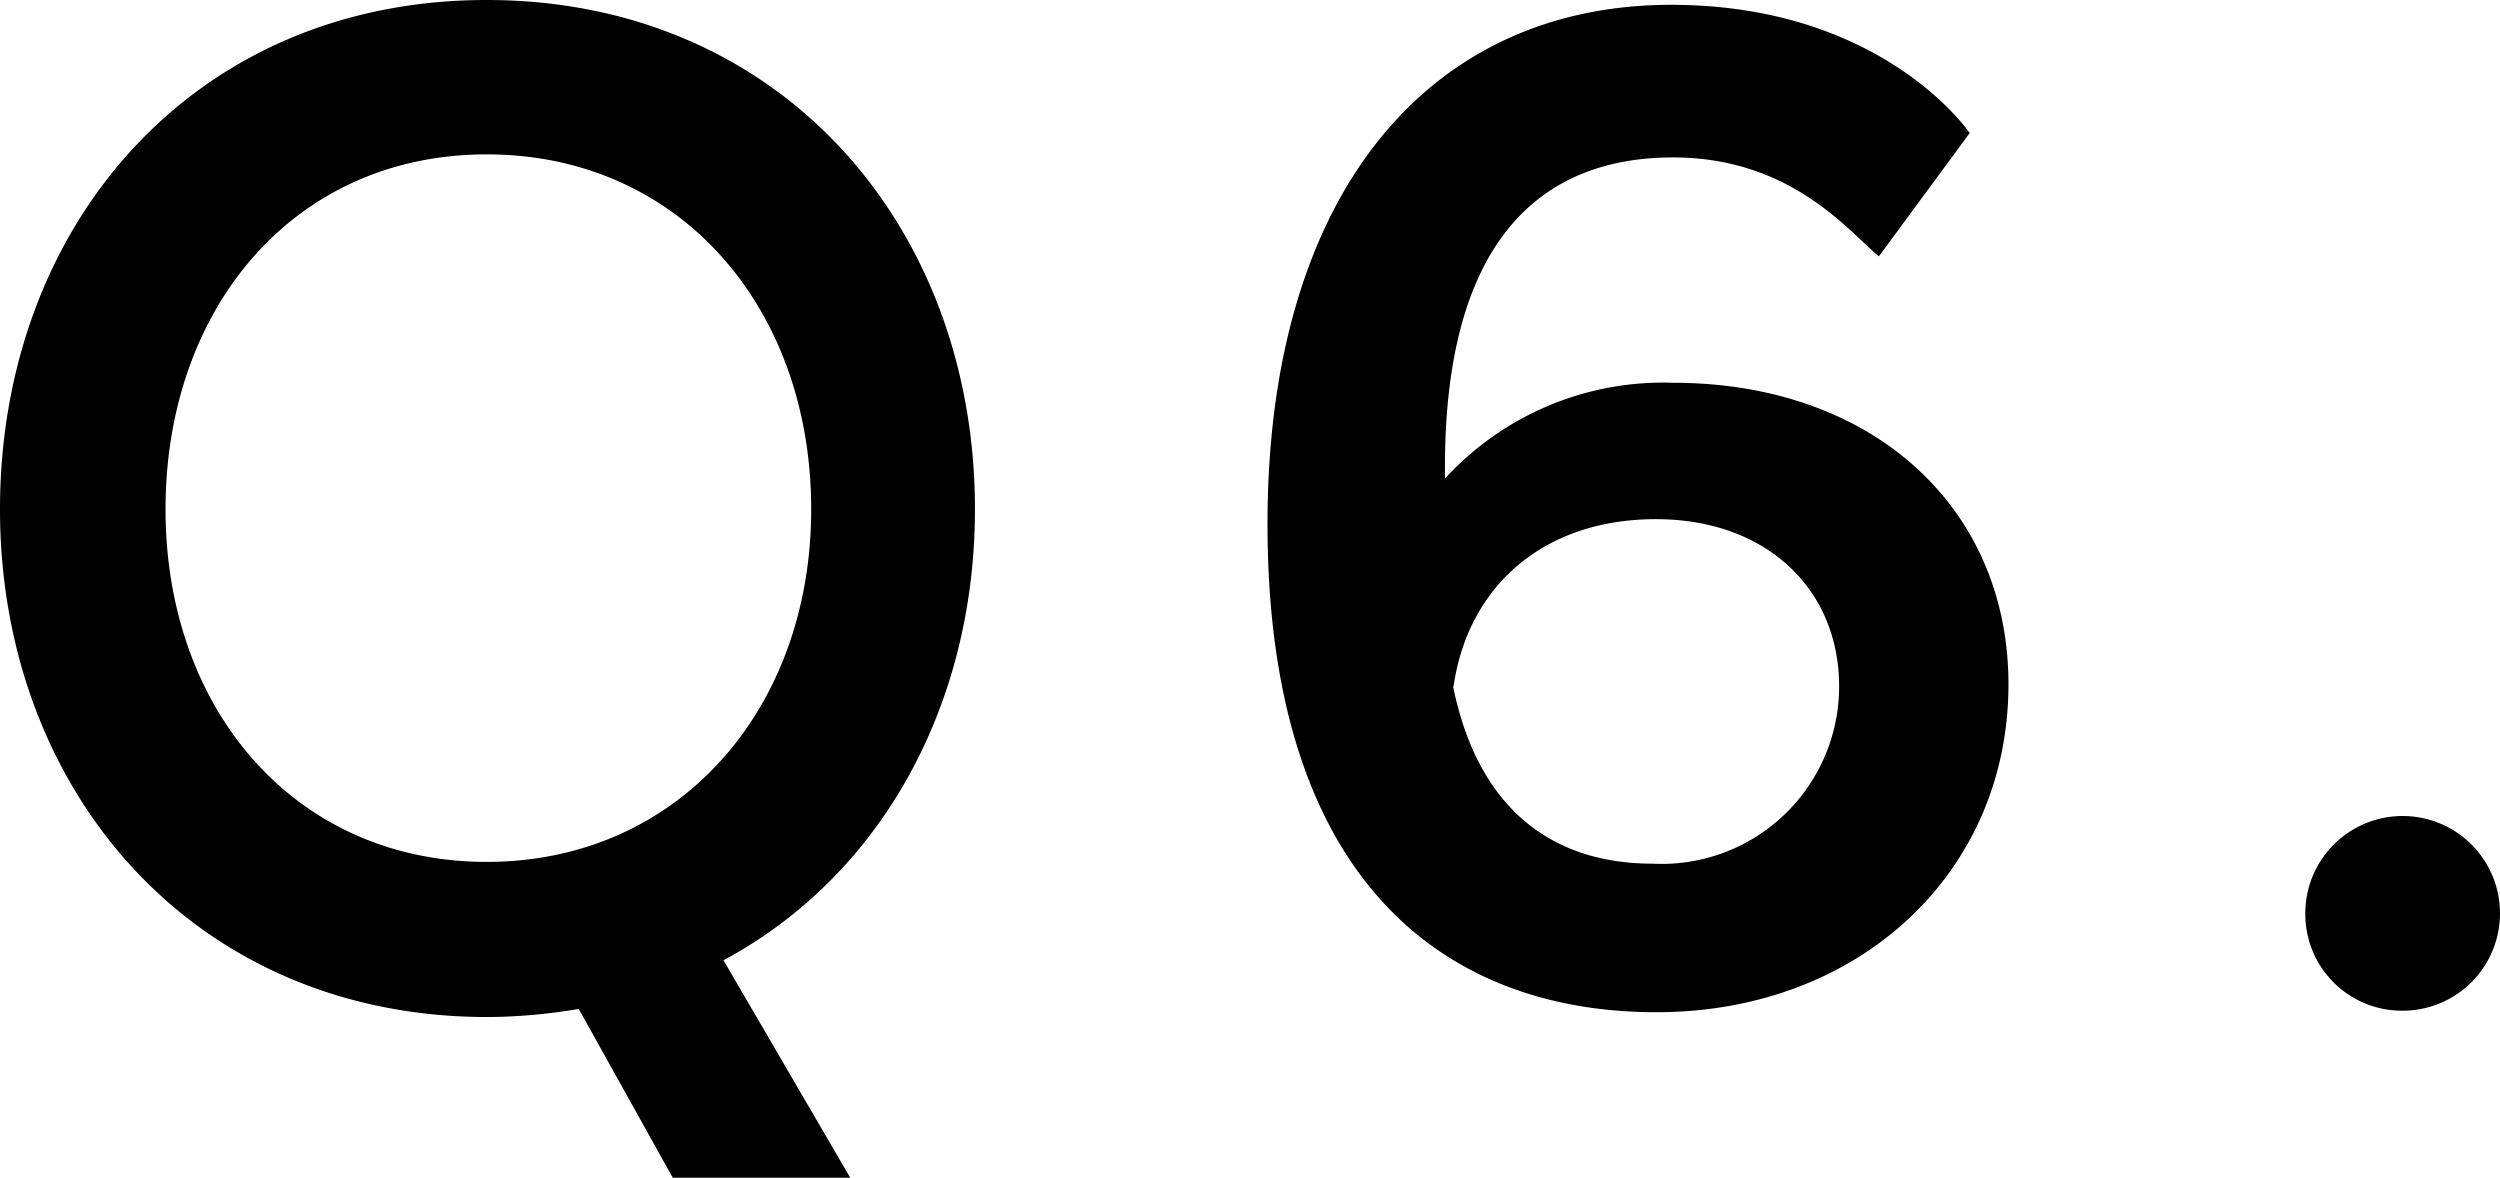
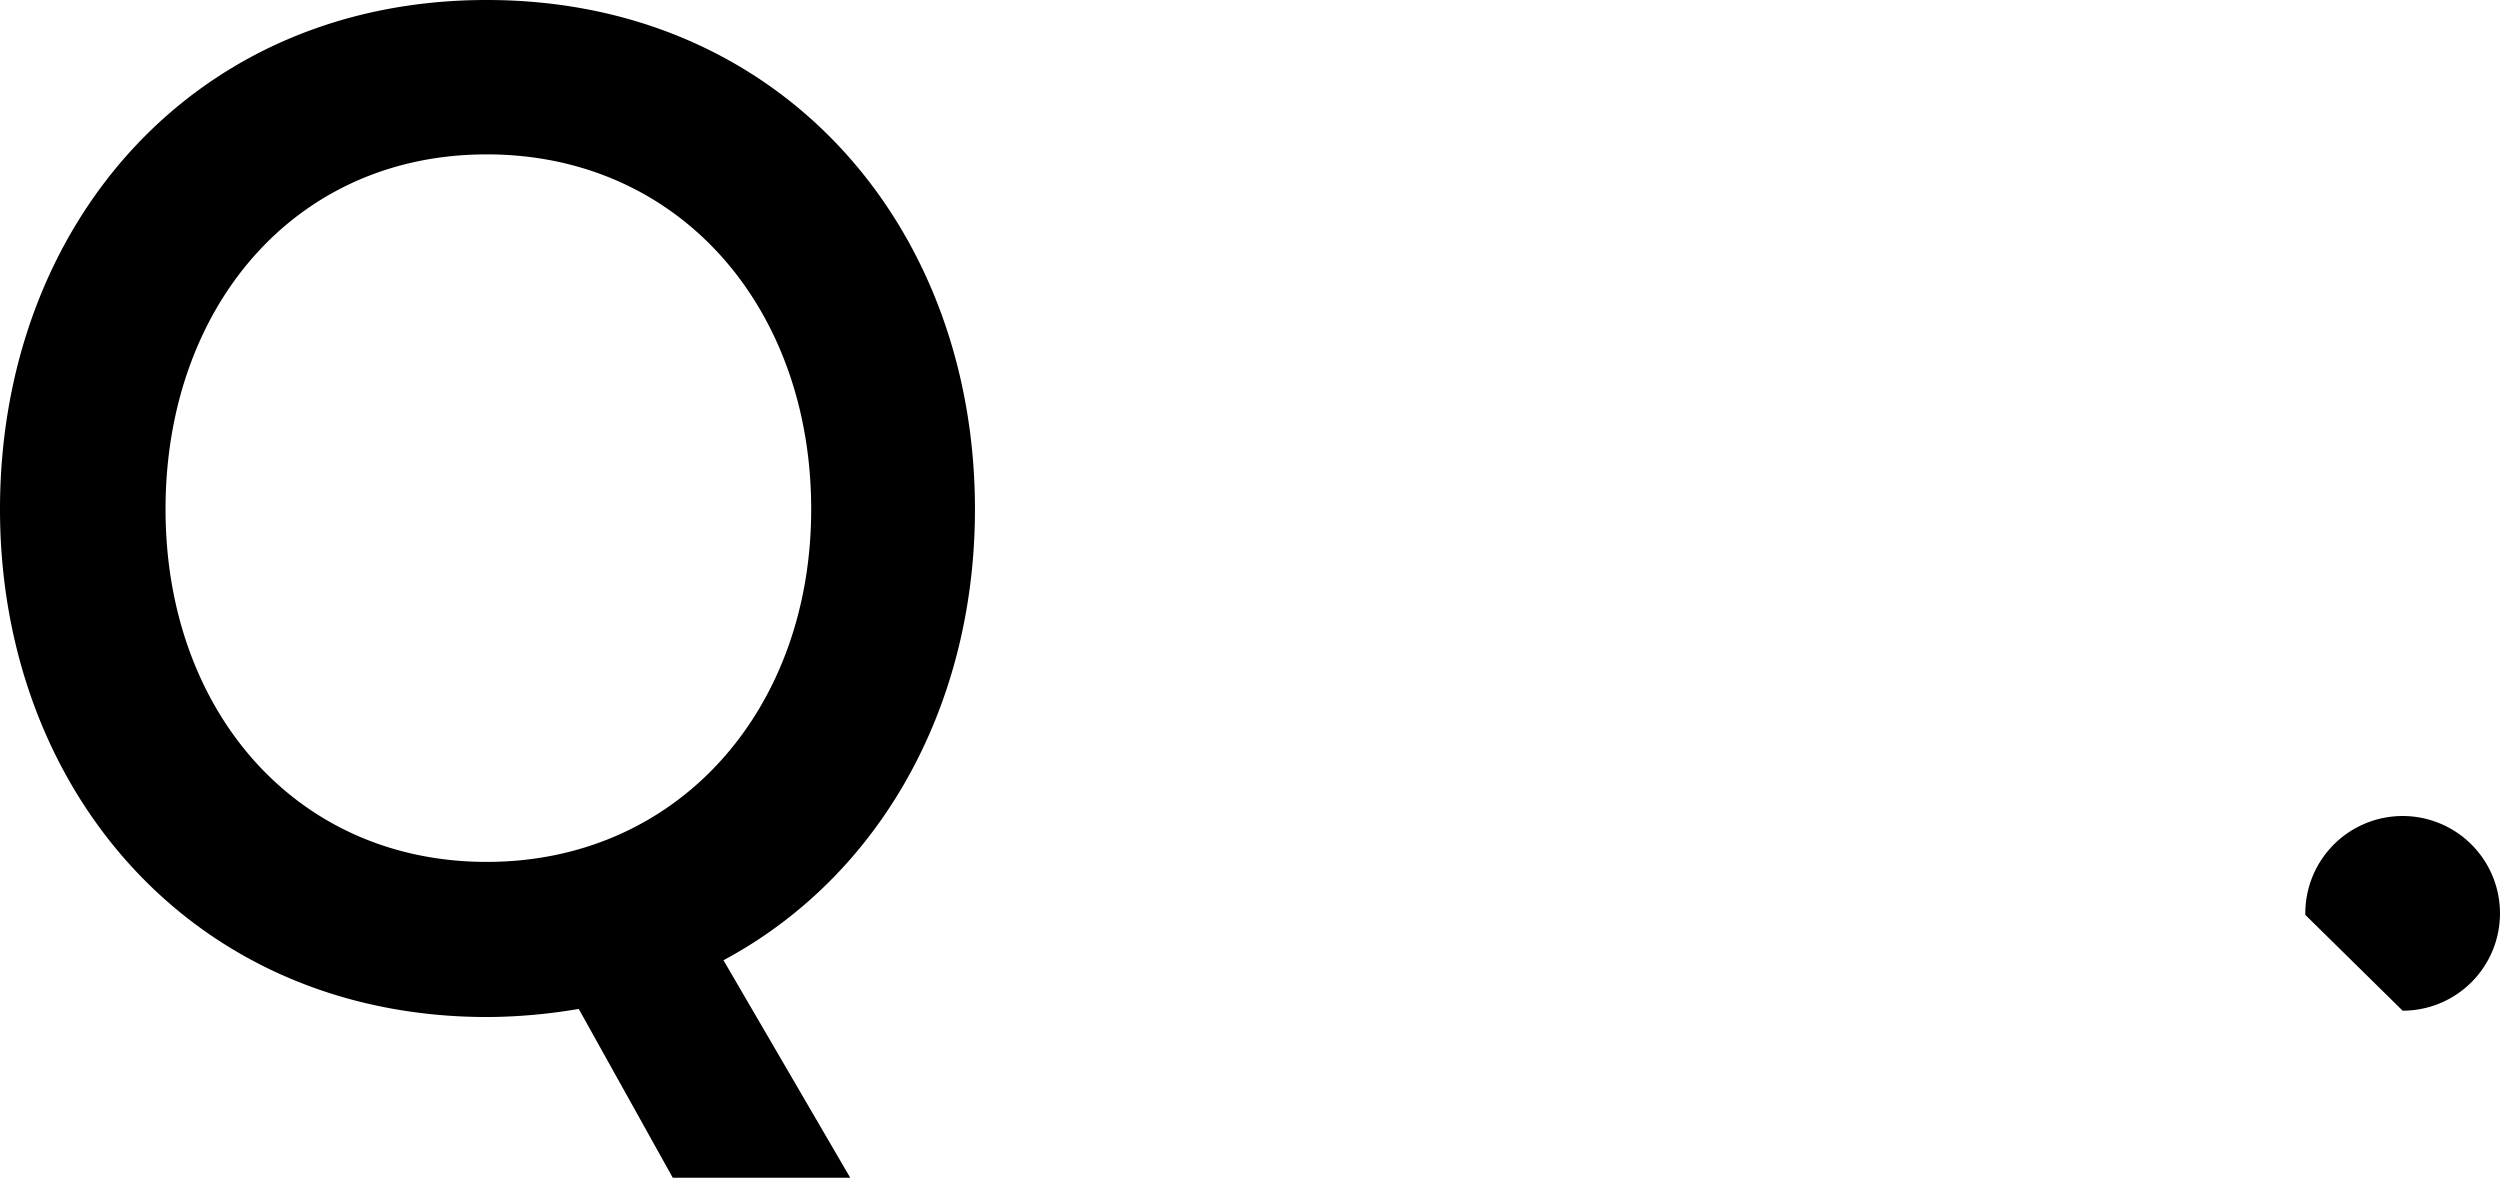
<svg xmlns="http://www.w3.org/2000/svg" viewBox="0 0 98.62 46.46">
  <title>arukikata_ico_q6</title>
  <g id="レイヤー_2" data-name="レイヤー 2">
    <g id="レイヤー_1-2" data-name="レイヤー 1">
      <g>
        <path d="M0,20.09C0,8.9,7.62,0,19.2,0S38.46,8.9,38.46,20.09c0,7.74-3.71,14.46-9.92,17.79l5,8.58h-7l-3.71-6.66a22,22,0,0,1-3.58.32C7.62,40.13,0,31.17,0,20.09Zm32,0c0-7.94-5.18-14-12.8-14s-12.67,6.08-12.67,14S11.65,34,19.2,34,32,28,32,20.09Z" />
-         <path d="M57,18.88a11.67,11.67,0,0,1,9-3.78C73.85,15.1,79.23,20,79.23,27c0,7.42-5.89,12.93-13.89,12.93C57,39.93,50,34.75,50,20.67,50,7.62,56.38.19,65.92.19c8.38,0,11.78,5.06,11.78,5.06l-3.58,4.86C73,9.22,70.72,6.21,66,6.21c-5.31,0-9,3.39-9,12.22Zm.32,8.19c1,4.93,4,7,7.87,7a7,7,0,0,0,7.36-7c0-3.78-2.82-6.59-7.23-6.59S57.92,23.1,57.34,27.07Z" />
-         <path d="M90.94,36.09a3.84,3.84,0,1,1,3.84,3.78A3.81,3.81,0,0,1,90.94,36.09Z" />
+         <path d="M90.94,36.09a3.84,3.84,0,1,1,3.84,3.78Z" />
      </g>
    </g>
  </g>
</svg>